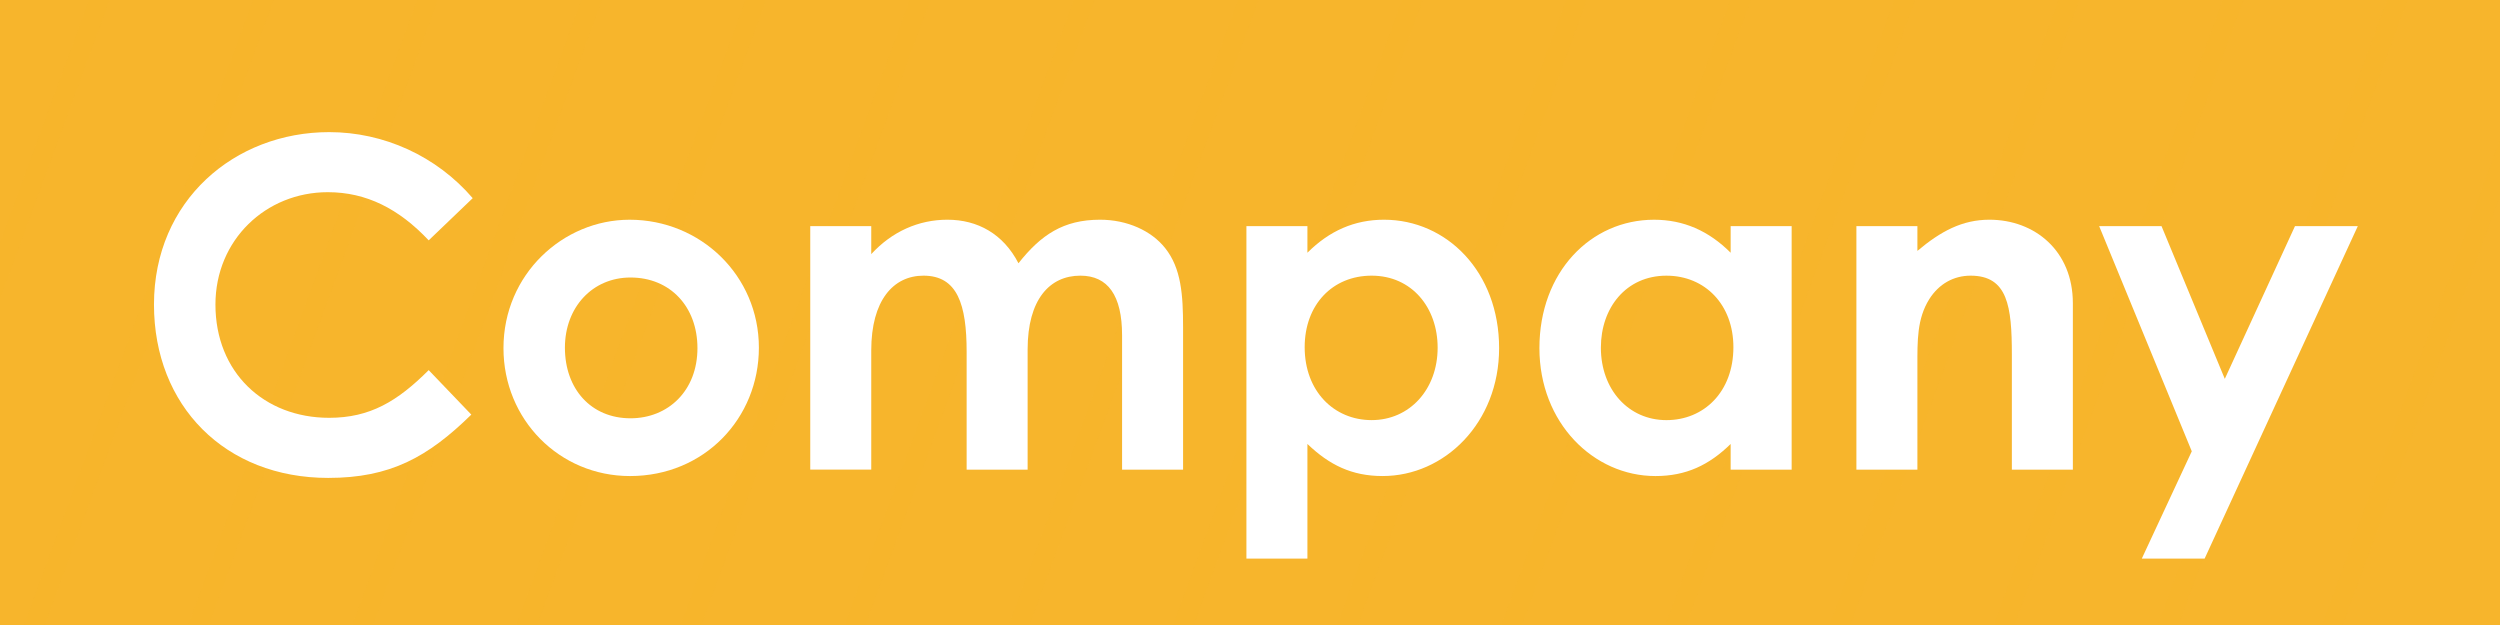
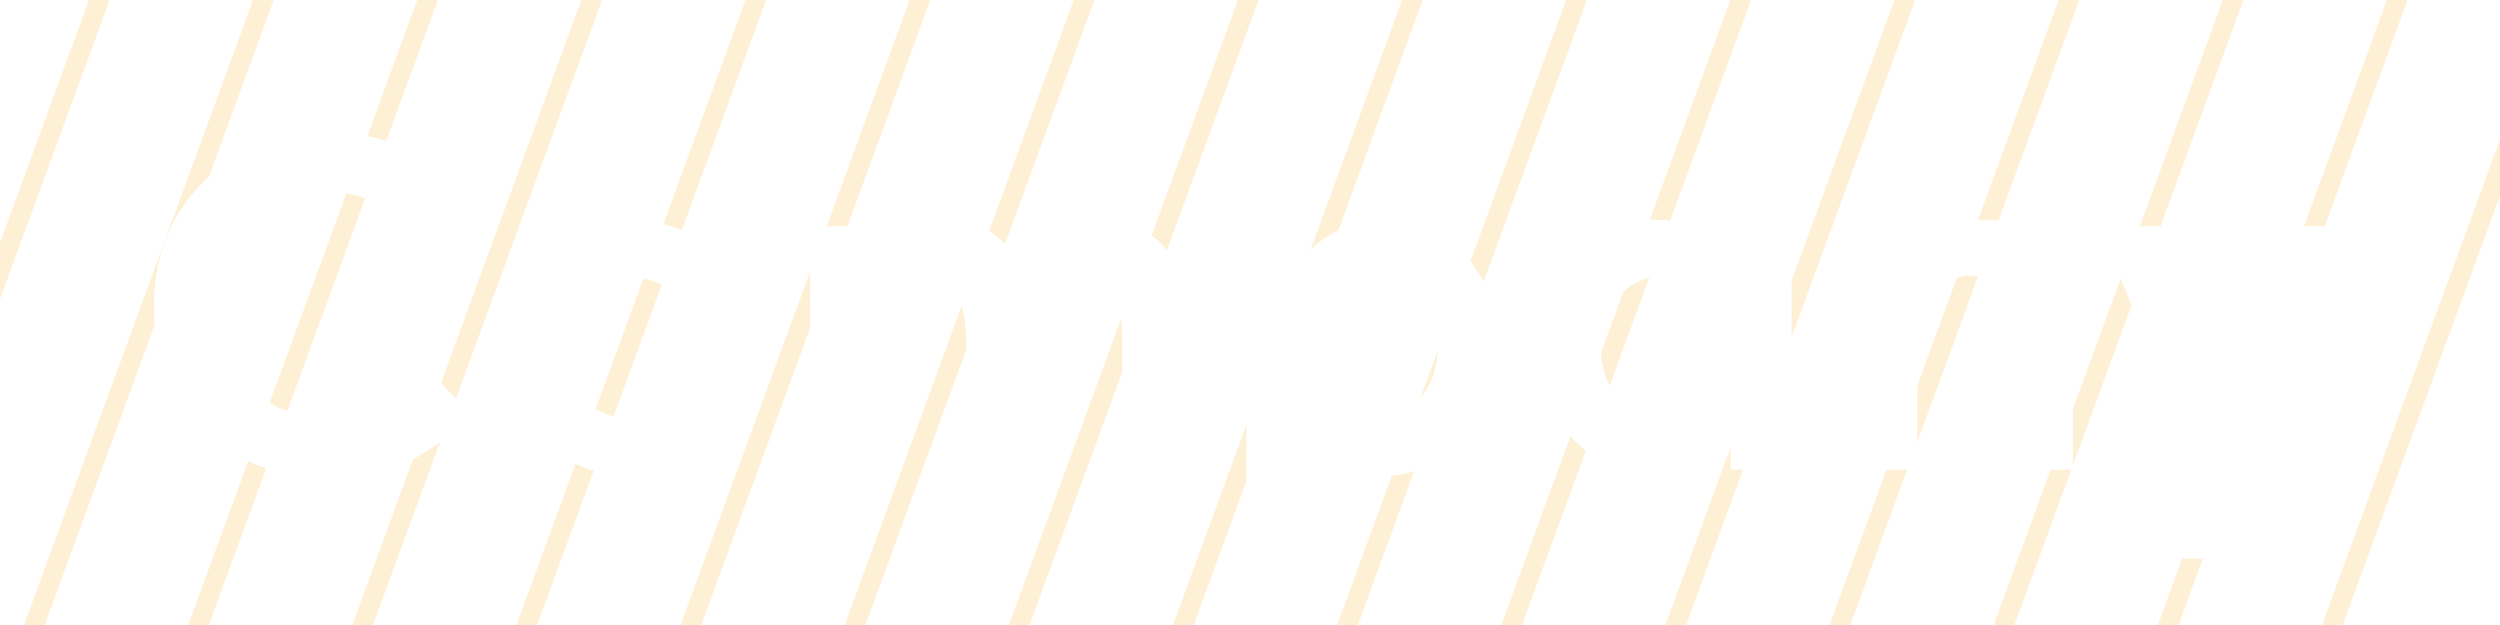
<svg xmlns="http://www.w3.org/2000/svg" xmlns:xlink="http://www.w3.org/1999/xlink" version="1.1" x="0px" y="0px" width="200px" height="50px" viewBox="0 0 200 50" enable-background="new 0 0 200 50" xml:space="preserve">
  <g id="背景">
-     <rect fill="#F7B52C" width="200" height="50" />
    <g>
      <defs>
        <rect id="SVGID_1_" width="200" height="50" />
      </defs>
      <clipPath id="SVGID_2_">
        <use xlink:href="#SVGID_1_" overflow="visible" />
      </clipPath>
      <line opacity="0.2" clip-path="url(#SVGID_2_)" fill="none" stroke="#F7B52C" stroke-width="1.553" stroke-miterlimit="10" x1="17.678" y1="-26.562" x2="-30.808" y2="105.729" />
      <line opacity="0.2" clip-path="url(#SVGID_2_)" fill="none" stroke="#F7B52C" stroke-width="1.553" stroke-miterlimit="10" x1="30.808" y1="-26.562" x2="-17.678" y2="105.729" />
      <line opacity="0.2" clip-path="url(#SVGID_2_)" fill="none" stroke="#F7B52C" stroke-width="1.553" stroke-miterlimit="10" x1="43.94" y1="-26.562" x2="-4.545" y2="105.729" />
      <line opacity="0.2" clip-path="url(#SVGID_2_)" fill="none" stroke="#F7B52C" stroke-width="1.553" stroke-miterlimit="10" x1="57.071" y1="-26.562" x2="8.586" y2="105.729" />
      <line opacity="0.2" clip-path="url(#SVGID_2_)" fill="none" stroke="#F7B52C" stroke-width="1.553" stroke-miterlimit="10" x1="70.201" y1="-26.562" x2="21.719" y2="105.729" />
      <line opacity="0.2" clip-path="url(#SVGID_2_)" fill="none" stroke="#F7B52C" stroke-width="1.553" stroke-miterlimit="10" x1="83.334" y1="-26.562" x2="34.849" y2="105.729" />
      <line opacity="0.2" clip-path="url(#SVGID_2_)" fill="none" stroke="#F7B52C" stroke-width="1.553" stroke-miterlimit="10" x1="96.465" y1="-26.562" x2="47.979" y2="105.729" />
      <line opacity="0.2" clip-path="url(#SVGID_2_)" fill="none" stroke="#F7B52C" stroke-width="1.553" stroke-miterlimit="10" x1="109.598" y1="-26.562" x2="61.112" y2="105.729" />
      <line opacity="0.2" clip-path="url(#SVGID_2_)" fill="none" stroke="#F7B52C" stroke-width="1.553" stroke-miterlimit="10" x1="122.729" y1="-26.562" x2="74.242" y2="105.729" />
      <line opacity="0.2" clip-path="url(#SVGID_2_)" fill="none" stroke="#F7B52C" stroke-width="1.553" stroke-miterlimit="10" x1="135.858" y1="-26.562" x2="87.375" y2="105.729" />
      <line opacity="0.2" clip-path="url(#SVGID_2_)" fill="none" stroke="#F7B52C" stroke-width="1.553" stroke-miterlimit="10" x1="148.991" y1="-26.562" x2="100.506" y2="105.729" />
      <line opacity="0.2" clip-path="url(#SVGID_2_)" fill="none" stroke="#F7B52C" stroke-width="1.553" stroke-miterlimit="10" x1="162.122" y1="-26.562" x2="113.637" y2="105.729" />
      <line opacity="0.2" clip-path="url(#SVGID_2_)" fill="none" stroke="#F7B52C" stroke-width="1.553" stroke-miterlimit="10" x1="175.252" y1="-26.562" x2="126.77" y2="105.729" />
      <line opacity="0.2" clip-path="url(#SVGID_2_)" fill="none" stroke="#F7B52C" stroke-width="1.553" stroke-miterlimit="10" x1="188.385" y1="-26.562" x2="139.899" y2="105.729" />
      <line opacity="0.2" clip-path="url(#SVGID_2_)" fill="none" stroke="#F7B52C" stroke-width="1.553" stroke-miterlimit="10" x1="201.516" y1="-26.562" x2="153.03" y2="105.729" />
      <line opacity="0.2" clip-path="url(#SVGID_2_)" fill="none" stroke="#F7B52C" stroke-width="1.553" stroke-miterlimit="10" x1="214.648" y1="-26.562" x2="166.163" y2="105.729" />
    </g>
  </g>
  <g id="Work" display="none">
    <g display="inline">
      <path fill="#FFFFFF" d="M46.473,12.486h4.954l3.778,16.802l4.733-16.802h4.181l4.769,16.802l3.743-16.802h4.952l-5.942,26.34    h-4.808l-4.878-17.022l-4.732,17.022h-4.771L46.473,12.486z" />
      <path fill="#FFFFFF" d="M106.921,29.068c0,5.649-4.365,10.271-10.31,10.271c-5.648,0-10.123-4.512-10.123-10.234    c0-5.907,4.769-10.272,10.088-10.272C102.263,18.833,106.921,23.308,106.921,29.068z M91.403,29.068    c0,3.301,2.092,5.649,5.245,5.649c3.01,0,5.357-2.201,5.357-5.612c0-3.303-2.166-5.651-5.357-5.651    C93.604,23.455,91.403,25.839,91.403,29.068z" />
      <path fill="#FFFFFF" d="M122.025,21.804c0.917-2.019,2.494-2.971,4.108-2.971c1.027,0,1.651,0.293,2.129,0.513l-1.505,4.183    c-0.367-0.184-0.917-0.404-1.43-0.404c-1.396,0-2.495,1.614-2.604,4.476c-0.037,1.064-0.037,2.274-0.037,3.338v7.888h-4.88v-19.48    h4.219V21.804z" />
      <path fill="#FFFFFF" d="M138.274,11.825h4.88v15.556l7.228-8.035h6.089l-8.364,9.355l9.392,10.125h-6.054l-8.29-8.987v8.987h-4.88    V11.825z" />
    </g>
  </g>
  <g id="Company">
    <g>
      <path fill="#FFFFFF" d="M37.705,33.169c-3.485,3.413-6.494,5.064-11.446,5.064c-8.255,0-13.941-5.761-13.941-13.869    c0-8.328,6.457-13.794,14.016-13.794c4.365,0,8.583,1.908,11.483,5.283l-3.522,3.375c-2.385-2.532-4.989-3.853-8.073-3.853    c-4.952,0-8.987,3.815-8.987,8.989c0,5.429,3.888,9.061,9.099,9.061c3.266,0,5.464-1.321,7.961-3.815L37.705,33.169z" />
      <path fill="#FFFFFF" d="M60.711,27.813c0,5.65-4.365,10.271-10.31,10.271c-5.648,0-10.123-4.512-10.123-10.234    c0-5.907,4.768-10.272,10.088-10.272C56.053,17.577,60.711,22.054,60.711,27.813z M45.193,27.813c0,3.303,2.092,5.65,5.246,5.65    c3.01,0,5.357-2.201,5.357-5.613c0-3.301-2.166-5.649-5.357-5.649C47.395,22.201,45.193,24.583,45.193,27.813z" />
      <path fill="#FFFFFF" d="M82.211,37.571h-4.88v-9.429c0-3.778-0.734-6.089-3.45-6.089c-2.42,0-4.181,1.98-4.181,5.979v9.538h-4.88    V18.092h4.88v2.238c1.651-1.798,3.778-2.753,6.091-2.753c2.42,0,4.475,1.137,5.686,3.484c1.796-2.273,3.594-3.484,6.529-3.484    c2.166,0,4.109,0.88,5.21,2.275c1.284,1.614,1.43,3.741,1.43,6.311v11.408h-4.88V26.822c0-3.191-1.137-4.769-3.338-4.769    c-2.458,0-4.218,1.908-4.218,5.907V37.571z" />
      <path fill="#FFFFFF" d="M104.593,20.218c1.761-1.761,3.778-2.641,6.126-2.641c5.027,0,9.21,4.183,9.21,10.272    c0,5.981-4.367,10.234-9.319,10.234c-2.457,0-4.256-0.88-6.017-2.566v9.173h-4.88V18.092h4.88V20.218z M104.374,27.777    c0,3.521,2.348,5.832,5.355,5.832c3.044,0,5.282-2.457,5.282-5.797c0-3.192-2.055-5.759-5.282-5.759    C106.61,22.054,104.374,24.365,104.374,27.777z" />
      <path fill="#FFFFFF" d="M138.452,35.518c-1.724,1.687-3.56,2.566-6.017,2.566c-4.952,0-9.282-4.253-9.282-10.234    c0-6.089,4.108-10.272,9.173-10.272c2.348,0,4.365,0.88,6.126,2.641v-2.126h4.88v19.479h-4.88V35.518z M128.07,27.813    c0,3.34,2.201,5.797,5.245,5.797c3.01,0,5.357-2.275,5.357-5.832c0-3.413-2.275-5.724-5.357-5.724    C130.087,22.054,128.07,24.621,128.07,27.813z" />
      <path fill="#FFFFFF" d="M153.392,20.072c1.87-1.577,3.597-2.495,5.761-2.495c3.631,0,6.676,2.495,6.676,6.678v13.316h-4.88v-9.207    c0-3.853-0.329-6.311-3.301-6.311c-1.358,0-2.532,0.66-3.301,1.871c-0.992,1.577-0.955,3.338-0.955,5.355v8.292h-4.88V18.092h4.88    V20.072z" />
      <path fill="#FFFFFF" d="M167.933,18.092h4.989l5.062,12.217l5.614-12.217h5.026L176.369,44.69h-5.026l3.999-8.586L167.933,18.092z    " />
    </g>
  </g>
</svg>